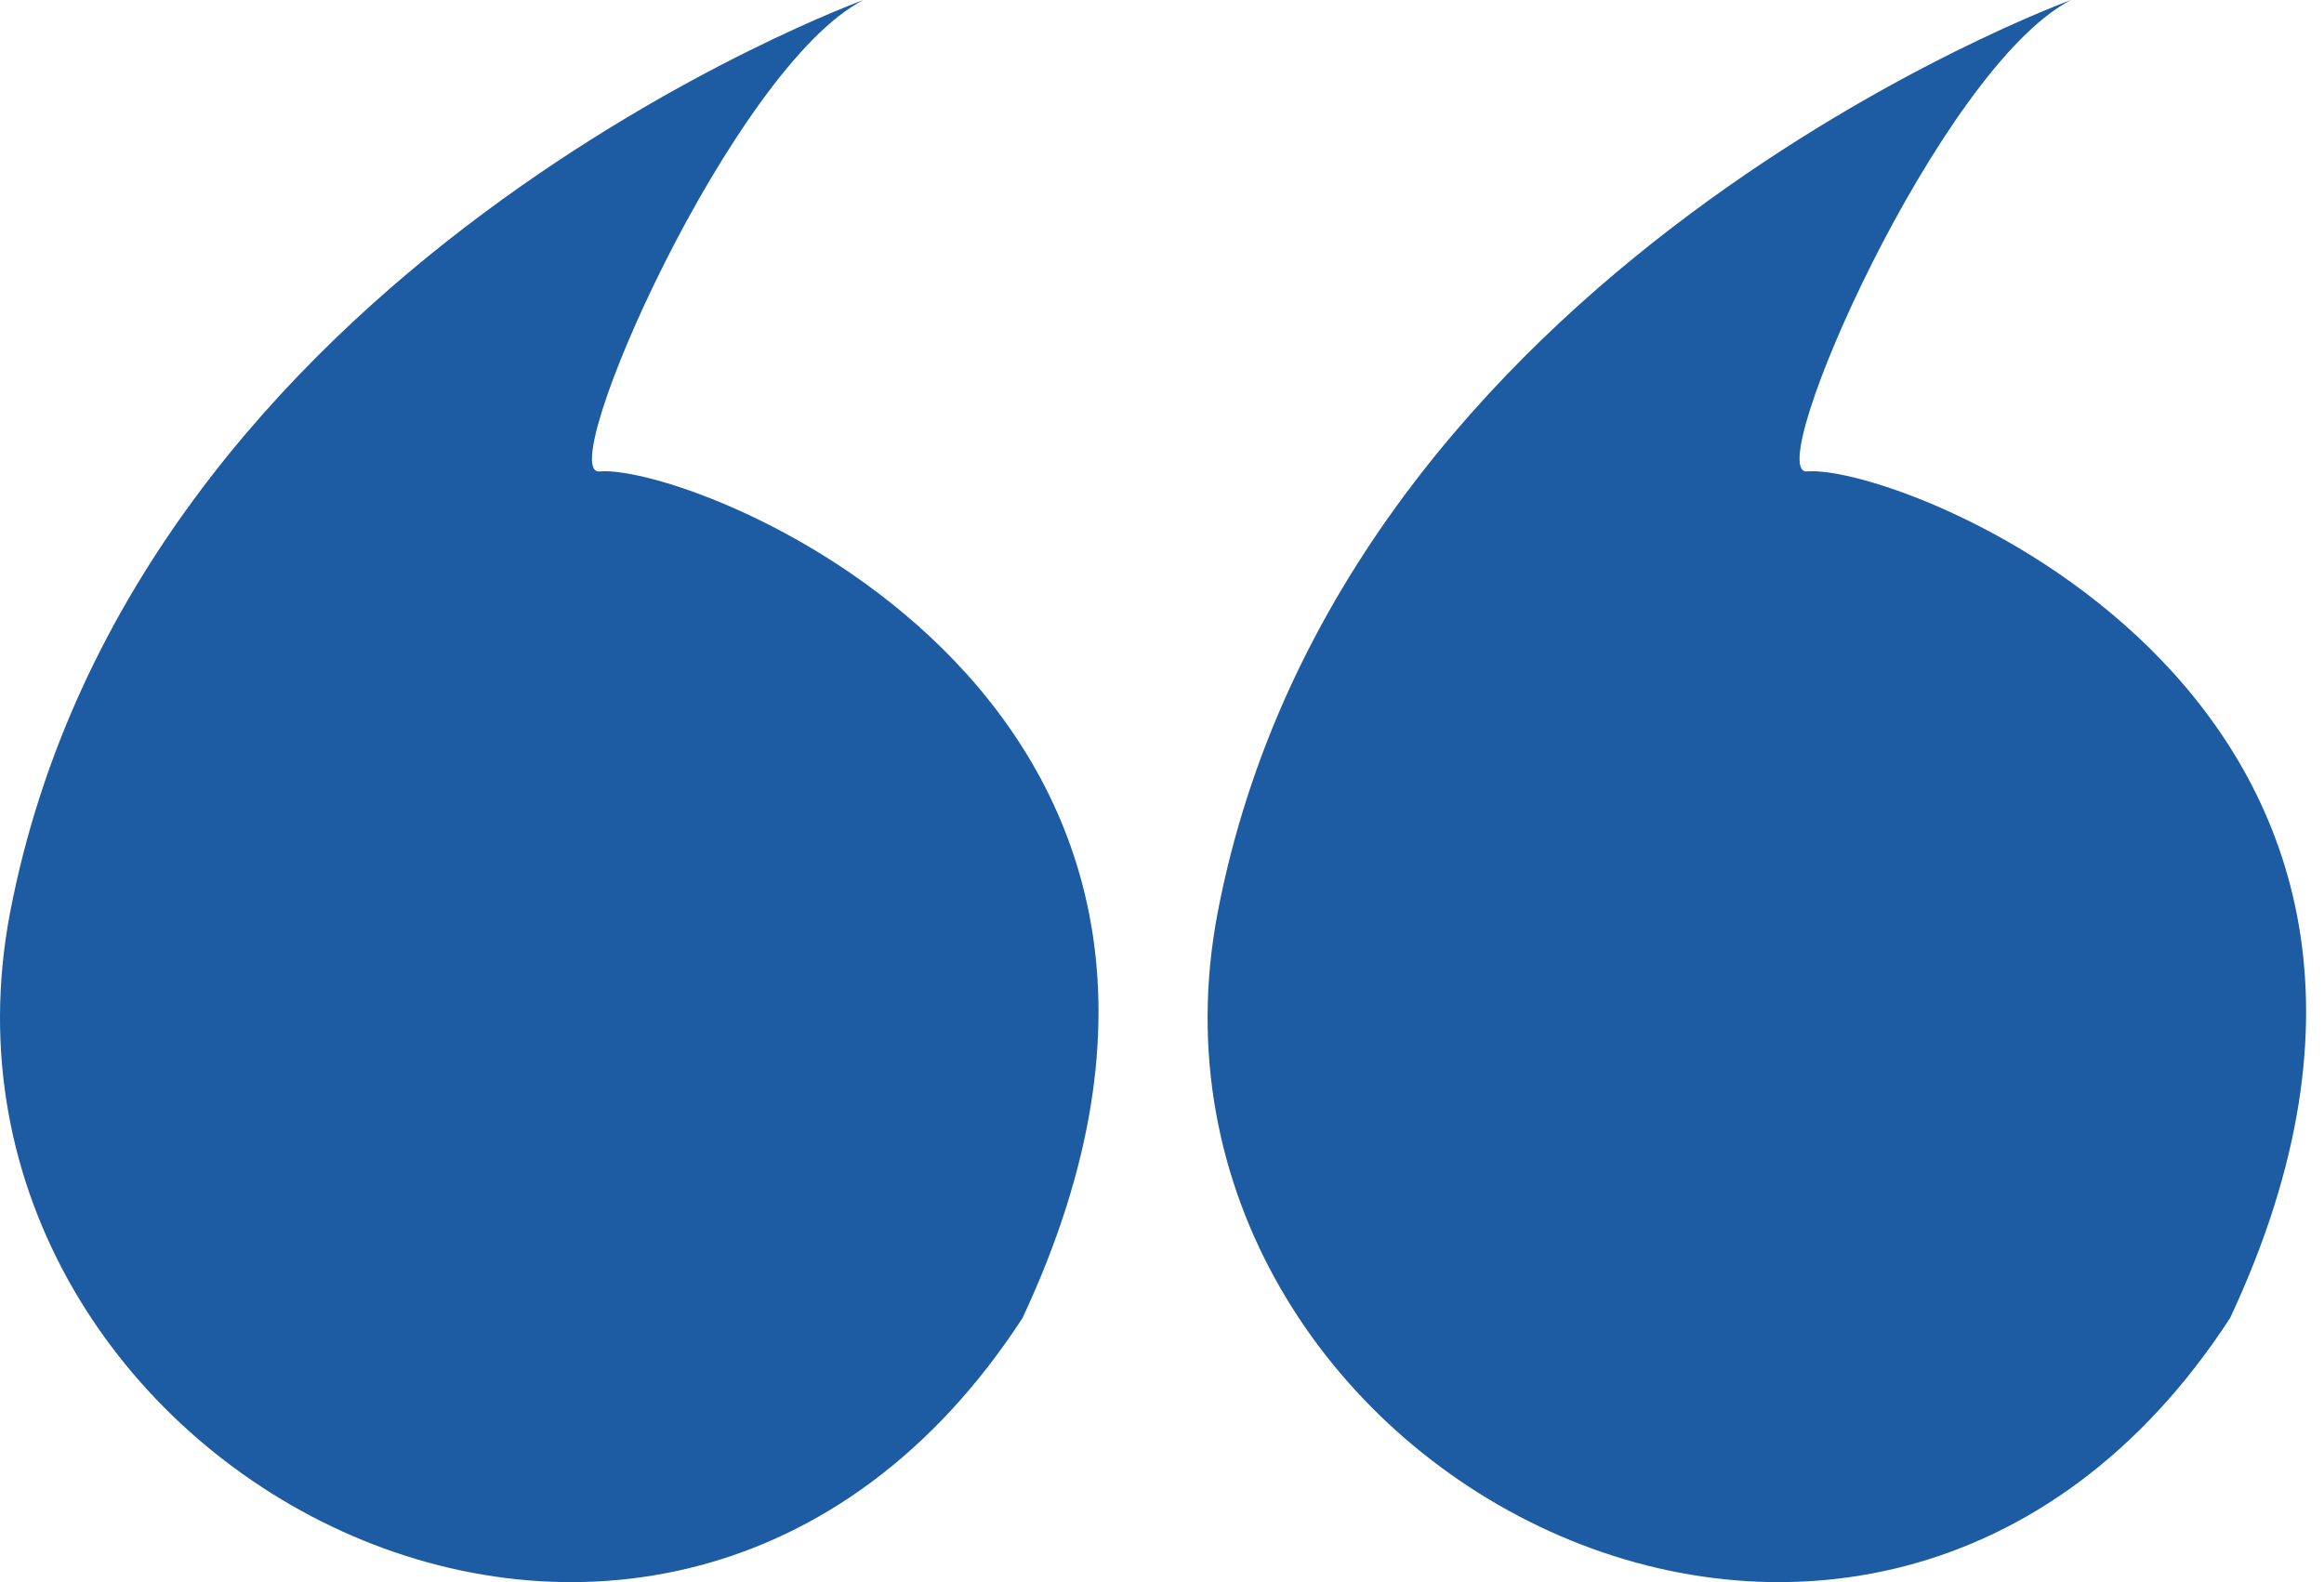
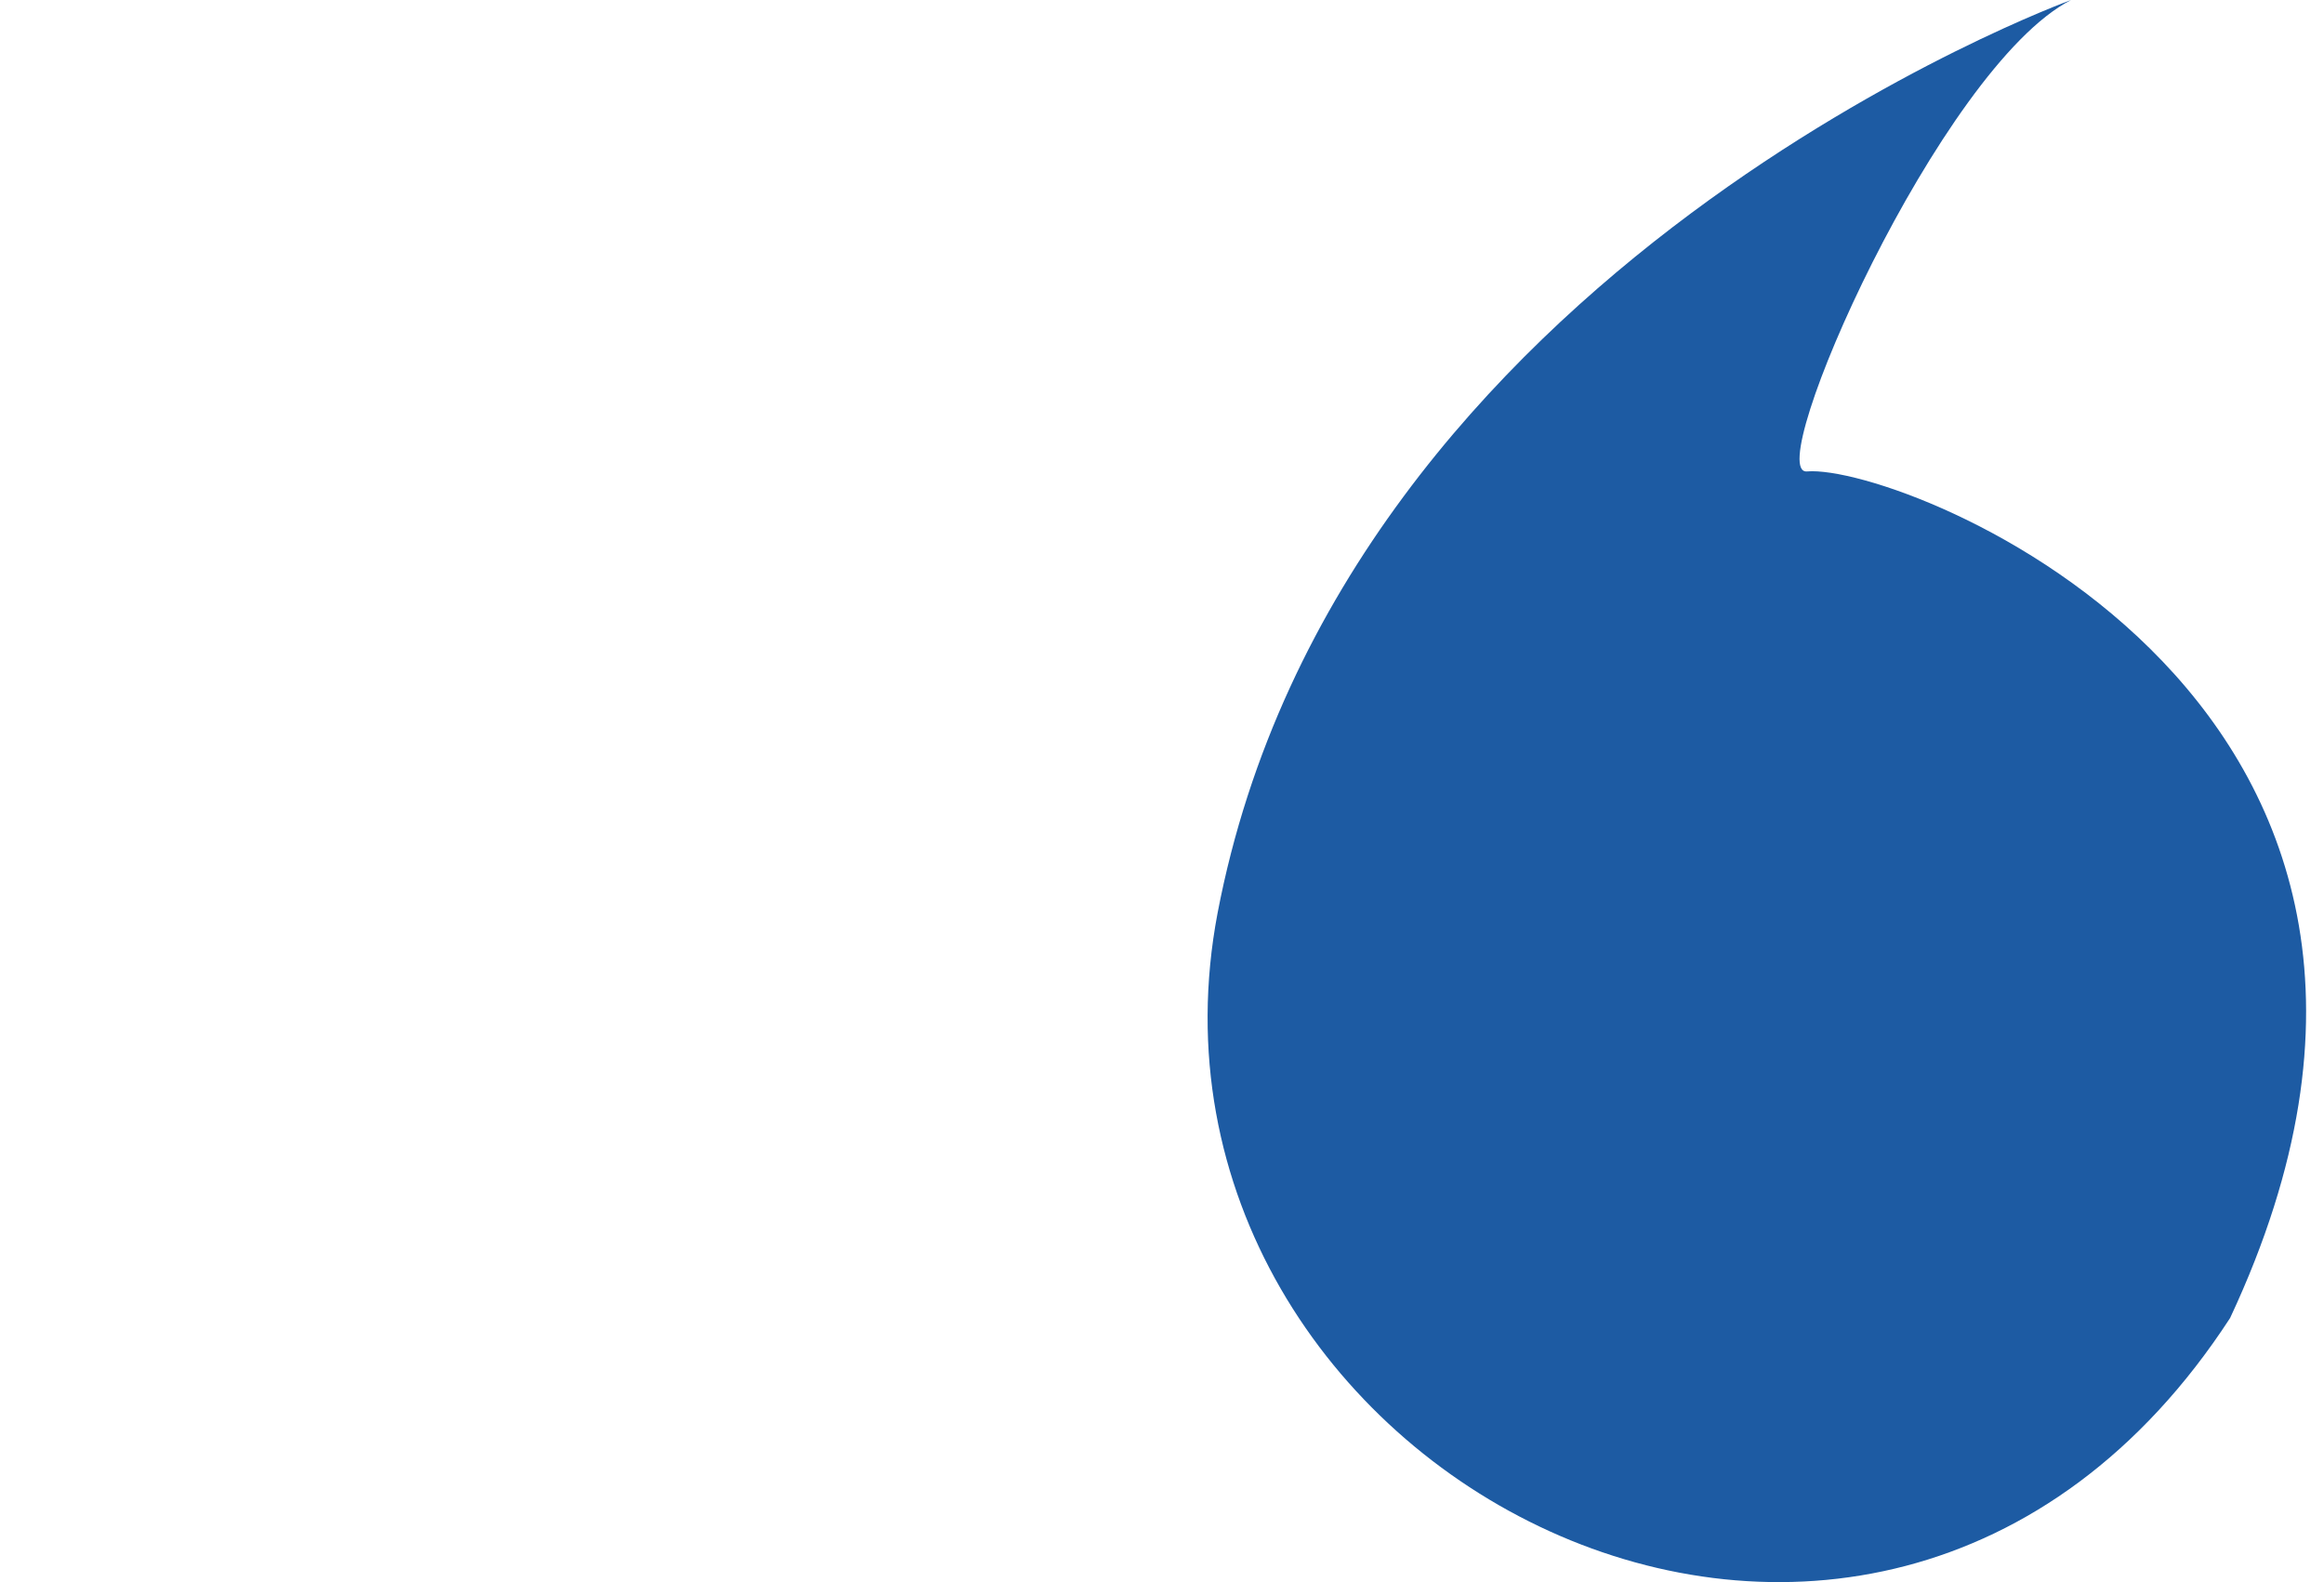
<svg xmlns="http://www.w3.org/2000/svg" version="1.1" id="Layer_1" x="0px" y="0px" width="47px" height="32px" viewBox="0 0 47 32" enable-background="new 0 0 47 32" xml:space="preserve">
-   <path fill="#1D5BA3" d="M17.463,0c0,0-14.748,5.352-17.261,18.467c-2.136,11.256,13.216,19.359,20.477,8.191  c5.816-12.424-6.608-17.286-8.555-17.123C11.182,9.623,14.812,1.357,17.463,0z" />
  <path fill="#1D5BA3" d="M41.885,0c0,0-14.749,5.352-17.261,18.467c-2.136,11.256,13.216,19.359,20.477,8.191  c5.816-12.424-6.608-17.286-8.555-17.123C35.603,9.623,39.234,1.357,41.885,0z" />
</svg>